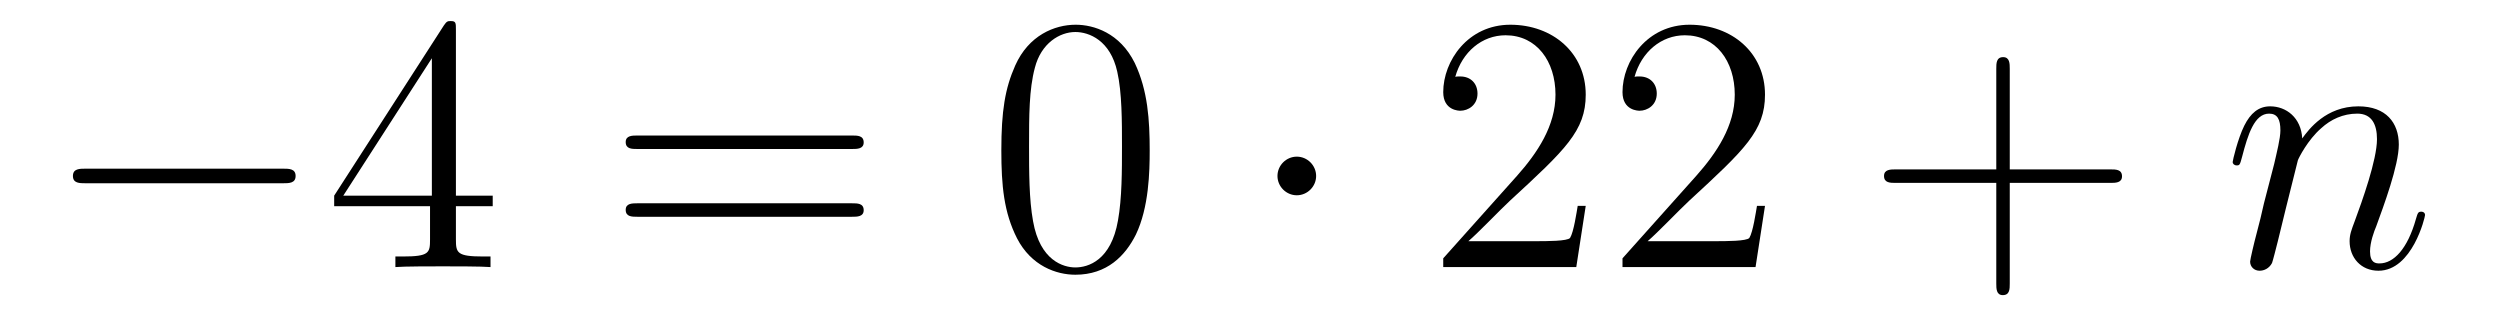
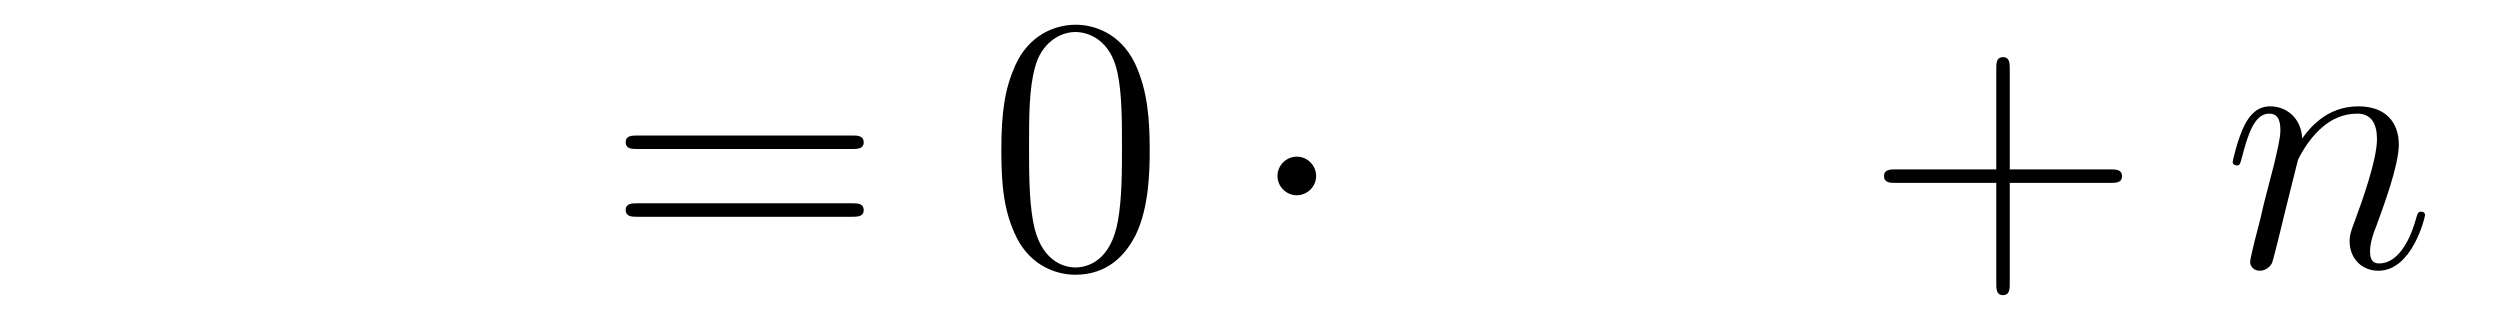
<svg xmlns="http://www.w3.org/2000/svg" height="11pt" version="1.1" viewBox="0 -11 82 11" width="82pt">
  <g id="page1">
    <g transform="matrix(1 0 0 1 -127 652)">
-       <path d="M136.278 -656.989C136.481 -656.989 136.696 -656.989 136.696 -657.228C136.696 -657.468 136.481 -657.468 136.278 -657.468H129.811C129.608 -657.468 129.392 -657.468 129.392 -657.228C129.392 -656.989 129.608 -656.989 129.811 -656.989H136.278Z" fill-rule="evenodd" />
-       <path d="M141.954 -662.022C141.954 -662.249 141.954 -662.309 141.786 -662.309C141.691 -662.309 141.655 -662.309 141.559 -662.166L137.961 -656.583V-656.236H141.105V-655.148C141.105 -654.706 141.081 -654.587 140.208 -654.587H139.969V-654.24C140.244 -654.264 141.189 -654.264 141.523 -654.264C141.858 -654.264 142.815 -654.264 143.089 -654.24V-654.587H142.85C141.99 -654.587 141.954 -654.706 141.954 -655.148V-656.236H143.161V-656.583H141.954V-662.022ZM141.165 -661.09V-656.583H138.26L141.165 -661.09Z" fill-rule="evenodd" />
      <path d="M154.946 -658.113C155.113 -658.113 155.329 -658.113 155.329 -658.328C155.329 -658.555 155.126 -658.555 154.946 -658.555H147.905C147.738 -658.555 147.523 -658.555 147.523 -658.34C147.523 -658.113 147.726 -658.113 147.905 -658.113H154.946ZM154.946 -655.89C155.113 -655.89 155.329 -655.89 155.329 -656.105C155.329 -656.332 155.126 -656.332 154.946 -656.332H147.905C147.738 -656.332 147.523 -656.332 147.523 -656.117C147.523 -655.89 147.726 -655.89 147.905 -655.89H154.946Z" fill-rule="evenodd" />
      <path d="M164.71 -658.065C164.71 -659.058 164.65 -660.026 164.22 -660.934C163.73 -661.927 162.869 -662.189 162.283 -662.189C161.59 -662.189 160.741 -661.843 160.299 -660.851C159.964 -660.097 159.844 -659.356 159.844 -658.065C159.844 -656.906 159.928 -656.033 160.358 -655.184C160.825 -654.276 161.65 -653.989 162.271 -653.989C163.311 -653.989 163.909 -654.611 164.256 -655.304C164.686 -656.2 164.71 -657.372 164.71 -658.065ZM162.271 -654.228C161.889 -654.228 161.112 -654.443 160.884 -655.746C160.753 -656.463 160.753 -657.372 160.753 -658.209C160.753 -659.189 160.753 -660.073 160.944 -660.779C161.148 -661.58 161.757 -661.95 162.271 -661.95C162.725 -661.95 163.419 -661.675 163.646 -660.648C163.801 -659.966 163.801 -659.022 163.801 -658.209C163.801 -657.408 163.801 -656.499 163.67 -655.77C163.443 -654.455 162.69 -654.228 162.271 -654.228Z" fill-rule="evenodd" />
      <path d="M170.169 -657.228C170.169 -657.575 169.882 -657.862 169.535 -657.862C169.188 -657.862 168.901 -657.575 168.901 -657.228C168.901 -656.882 169.188 -656.595 169.535 -656.595C169.882 -656.595 170.169 -656.882 170.169 -657.228Z" fill-rule="evenodd" />
-       <path d="M179.012 -656.248H178.749C178.714 -656.045 178.618 -655.387 178.498 -655.196C178.415 -655.089 177.733 -655.089 177.375 -655.089H175.163C175.486 -655.364 176.215 -656.129 176.526 -656.416C178.343 -658.089 179.012 -658.711 179.012 -659.894C179.012 -661.269 177.924 -662.189 176.538 -662.189C175.151 -662.189 174.338 -661.006 174.338 -659.978C174.338 -659.368 174.864 -659.368 174.9 -659.368C175.151 -659.368 175.462 -659.547 175.462 -659.93C175.462 -660.265 175.235 -660.492 174.9 -660.492C174.793 -660.492 174.769 -660.492 174.733 -660.48C174.96 -661.293 175.605 -661.843 176.383 -661.843C177.399 -661.843 178.02 -660.994 178.02 -659.894C178.02 -658.878 177.435 -657.993 176.753 -657.228L174.338 -654.527V-654.24H178.702L179.012 -656.248ZM184.892 -656.248H184.629C184.593 -656.045 184.498 -655.387 184.378 -655.196C184.295 -655.089 183.613 -655.089 183.255 -655.089H181.043C181.366 -655.364 182.095 -656.129 182.406 -656.416C184.223 -658.089 184.892 -658.711 184.892 -659.894C184.892 -661.269 183.804 -662.189 182.418 -662.189C181.031 -662.189 180.218 -661.006 180.218 -659.978C180.218 -659.368 180.744 -659.368 180.78 -659.368C181.031 -659.368 181.342 -659.547 181.342 -659.93C181.342 -660.265 181.115 -660.492 180.78 -660.492C180.673 -660.492 180.649 -660.492 180.613 -660.48C180.84 -661.293 181.485 -661.843 182.263 -661.843C183.279 -661.843 183.9 -660.994 183.9 -659.894C183.9 -658.878 183.314 -657.993 182.633 -657.228L180.218 -654.527V-654.24H184.582L184.892 -656.248Z" fill-rule="evenodd" />
      <path d="M192.92 -657.001H196.219C196.387 -657.001 196.602 -657.001 196.602 -657.217C196.602 -657.444 196.399 -657.444 196.219 -657.444H192.92V-660.743C192.92 -660.91 192.92 -661.126 192.704 -661.126C192.478 -661.126 192.478 -660.922 192.478 -660.743V-657.444H189.179C189.011 -657.444 188.796 -657.444 188.796 -657.228C188.796 -657.001 188.999 -657.001 189.179 -657.001H192.478V-653.702C192.478 -653.535 192.478 -653.32 192.692 -653.32C192.92 -653.32 192.92 -653.523 192.92 -653.702V-657.001Z" fill-rule="evenodd" />
      <path d="M202.37 -657.742C202.394 -657.814 202.693 -658.412 203.135 -658.794C203.446 -659.081 203.852 -659.273 204.318 -659.273C204.797 -659.273 204.965 -658.914 204.965 -658.436C204.965 -657.754 204.474 -656.392 204.235 -655.746C204.127 -655.459 204.067 -655.304 204.067 -655.089C204.067 -654.551 204.438 -654.12 205.012 -654.12C206.124 -654.12 206.542 -655.878 206.542 -655.949C206.542 -656.009 206.495 -656.057 206.423 -656.057C206.315 -656.057 206.303 -656.021 206.243 -655.818C205.968 -654.838 205.514 -654.36 205.048 -654.36C204.929 -654.36 204.737 -654.372 204.737 -654.754C204.737 -655.053 204.869 -655.412 204.941 -655.579C205.18 -656.236 205.681 -657.575 205.681 -658.257C205.681 -658.974 205.262 -659.512 204.354 -659.512C203.291 -659.512 202.729 -658.759 202.513 -658.46C202.477 -659.141 201.988 -659.512 201.462 -659.512C201.079 -659.512 200.816 -659.285 200.612 -658.878C200.398 -658.448 200.231 -657.731 200.231 -657.683C200.231 -657.635 200.279 -657.575 200.362 -657.575C200.458 -657.575 200.47 -657.587 200.542 -657.862C200.732 -658.591 200.947 -659.273 201.426 -659.273C201.701 -659.273 201.797 -659.081 201.797 -658.723C201.797 -658.46 201.677 -657.993 201.593 -657.623L201.258 -656.332C201.211 -656.105 201.079 -655.567 201.019 -655.352C200.935 -655.041 200.804 -654.479 200.804 -654.419C200.804 -654.252 200.935 -654.12 201.115 -654.12C201.258 -654.12 201.426 -654.192 201.522 -654.372C201.546 -654.431 201.653 -654.85 201.713 -655.089L201.976 -656.165L202.37 -657.742Z" fill-rule="evenodd" />
    </g>
  </g>
</svg>